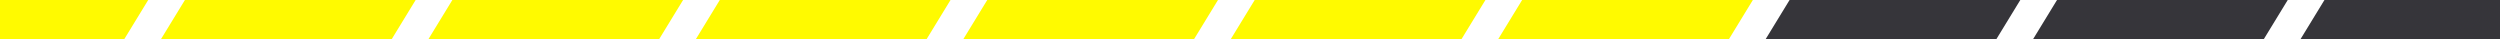
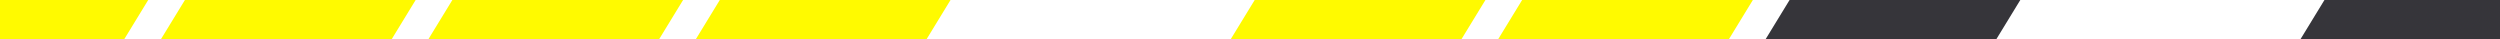
<svg xmlns="http://www.w3.org/2000/svg" width="254" height="4" viewBox="0 0 254 4" fill="none">
  <g clip-path="url(#clip0_994_20741)">
    <g filter="url(#filter0_d_994_20741)">
      <path d="M9.45 -10L-4 12" stroke="#FFFA00" stroke-width="20" />
      <path d="M36.622 -10L23.172 12" stroke="#FFFA00" stroke-width="20" />
      <path d="M63.794 -10L50.344 12" stroke="#FFFA00" stroke-width="20" />
      <path d="M90.966 -10L77.516 12" stroke="#FFFA00" stroke-width="20" />
-       <path d="M118.14 -10L104.689 12" stroke="#FFFA00" stroke-width="20" />
      <path d="M145.312 -10L131.861 12" stroke="#FFFA00" stroke-width="20" />
      <path d="M172.483 -10L159.033 12" stroke="#FFFA00" stroke-width="20" />
      <path d="M199.655 -10L186.205 12" stroke="#36353A" stroke-width="20" />
-       <path d="M226.827 -10L213.377 12" stroke="#36353A" stroke-width="20" />
      <path d="M253.999 -10L240.549 12" stroke="#36353A" stroke-width="20" />
    </g>
  </g>
  <defs>
    <filter id="filter0_d_994_20741" x="-14.531" y="-17.217" width="279.062" height="36.434" filterUnits="userSpaceOnUse" color-interpolation-filters="sRGB">
      <feFlood flood-opacity="0" result="BackgroundImageFix" />
      <feColorMatrix in="SourceAlpha" type="matrix" values="0 0 0 0 0 0 0 0 0 0 0 0 0 0 0 0 0 0 127 0" result="hardAlpha" />
      <feOffset />
      <feGaussianBlur stdDeviation="1" />
      <feComposite in2="hardAlpha" operator="out" />
      <feColorMatrix type="matrix" values="0 0 0 0 0.196 0 0 0 0 0.902 0 0 0 0 0.886 0 0 0 0.25 0" />
      <feBlend mode="normal" in2="BackgroundImageFix" result="effect1_dropShadow_994_20741" />
      <feBlend mode="normal" in="SourceGraphic" in2="effect1_dropShadow_994_20741" result="shape" />
    </filter>
    <clipPath id="clip0_994_20741">
      <rect width="254" height="4" fill="white" />
    </clipPath>
  </defs>
</svg>